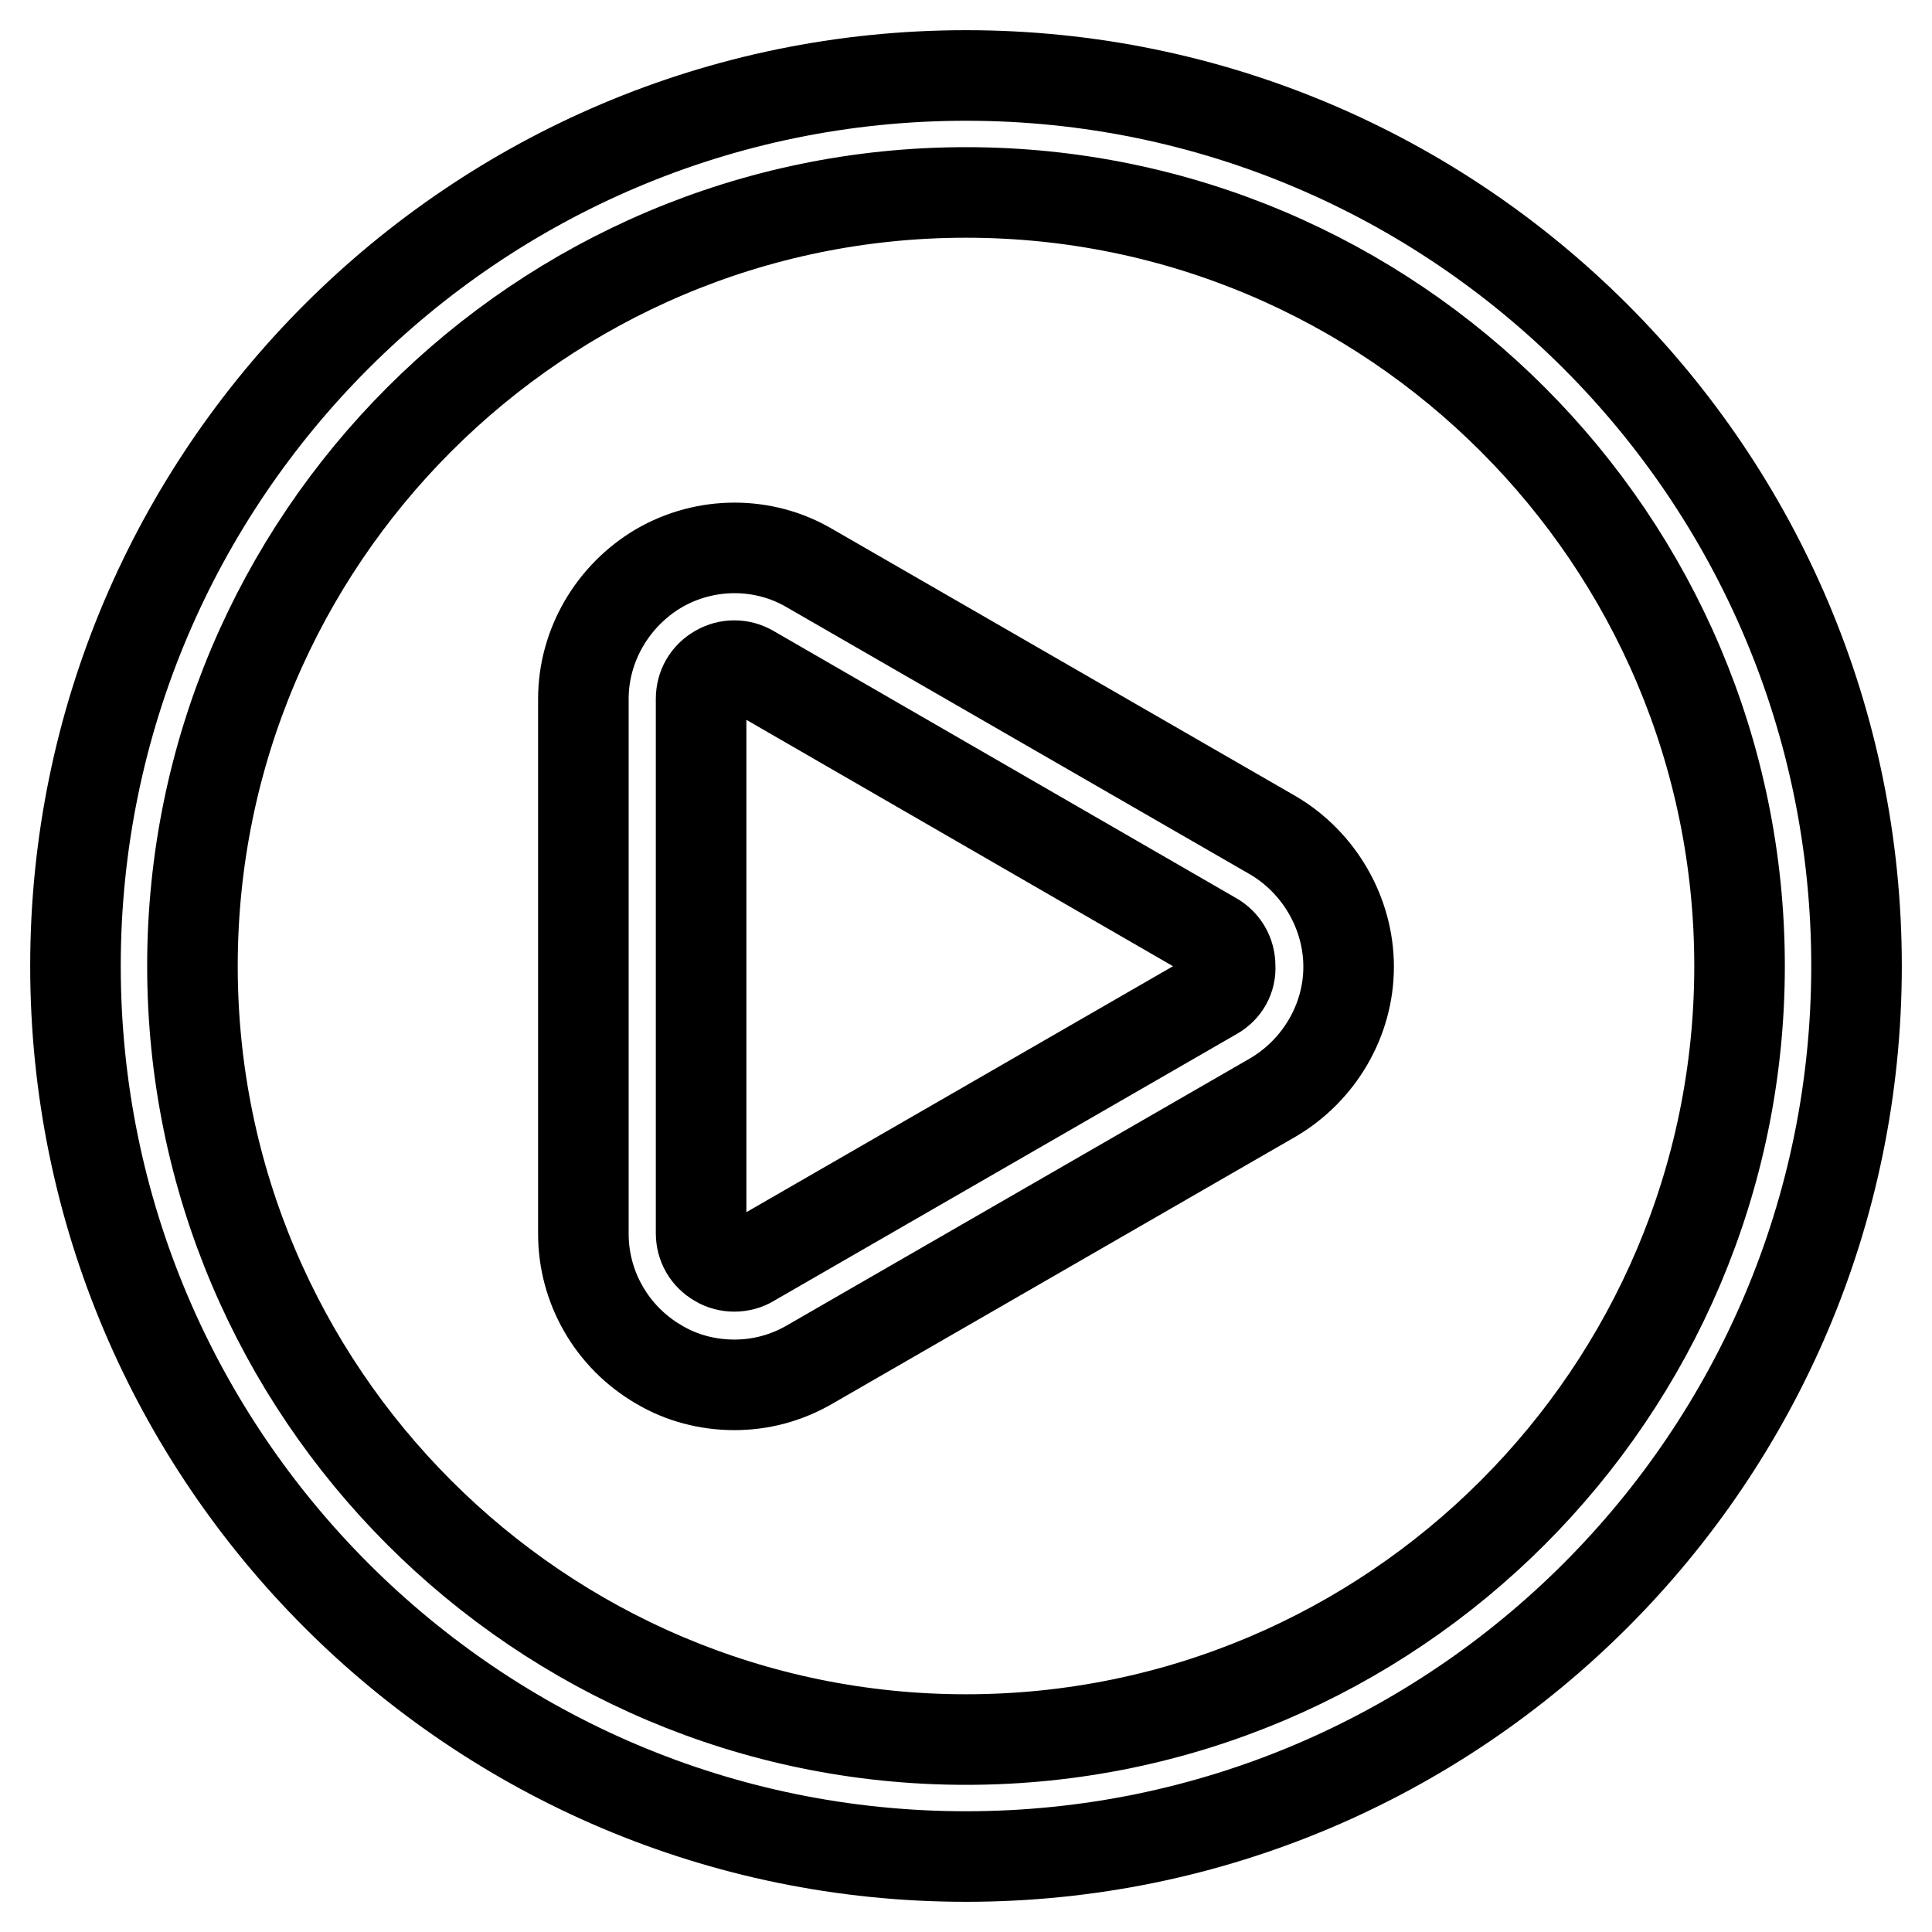
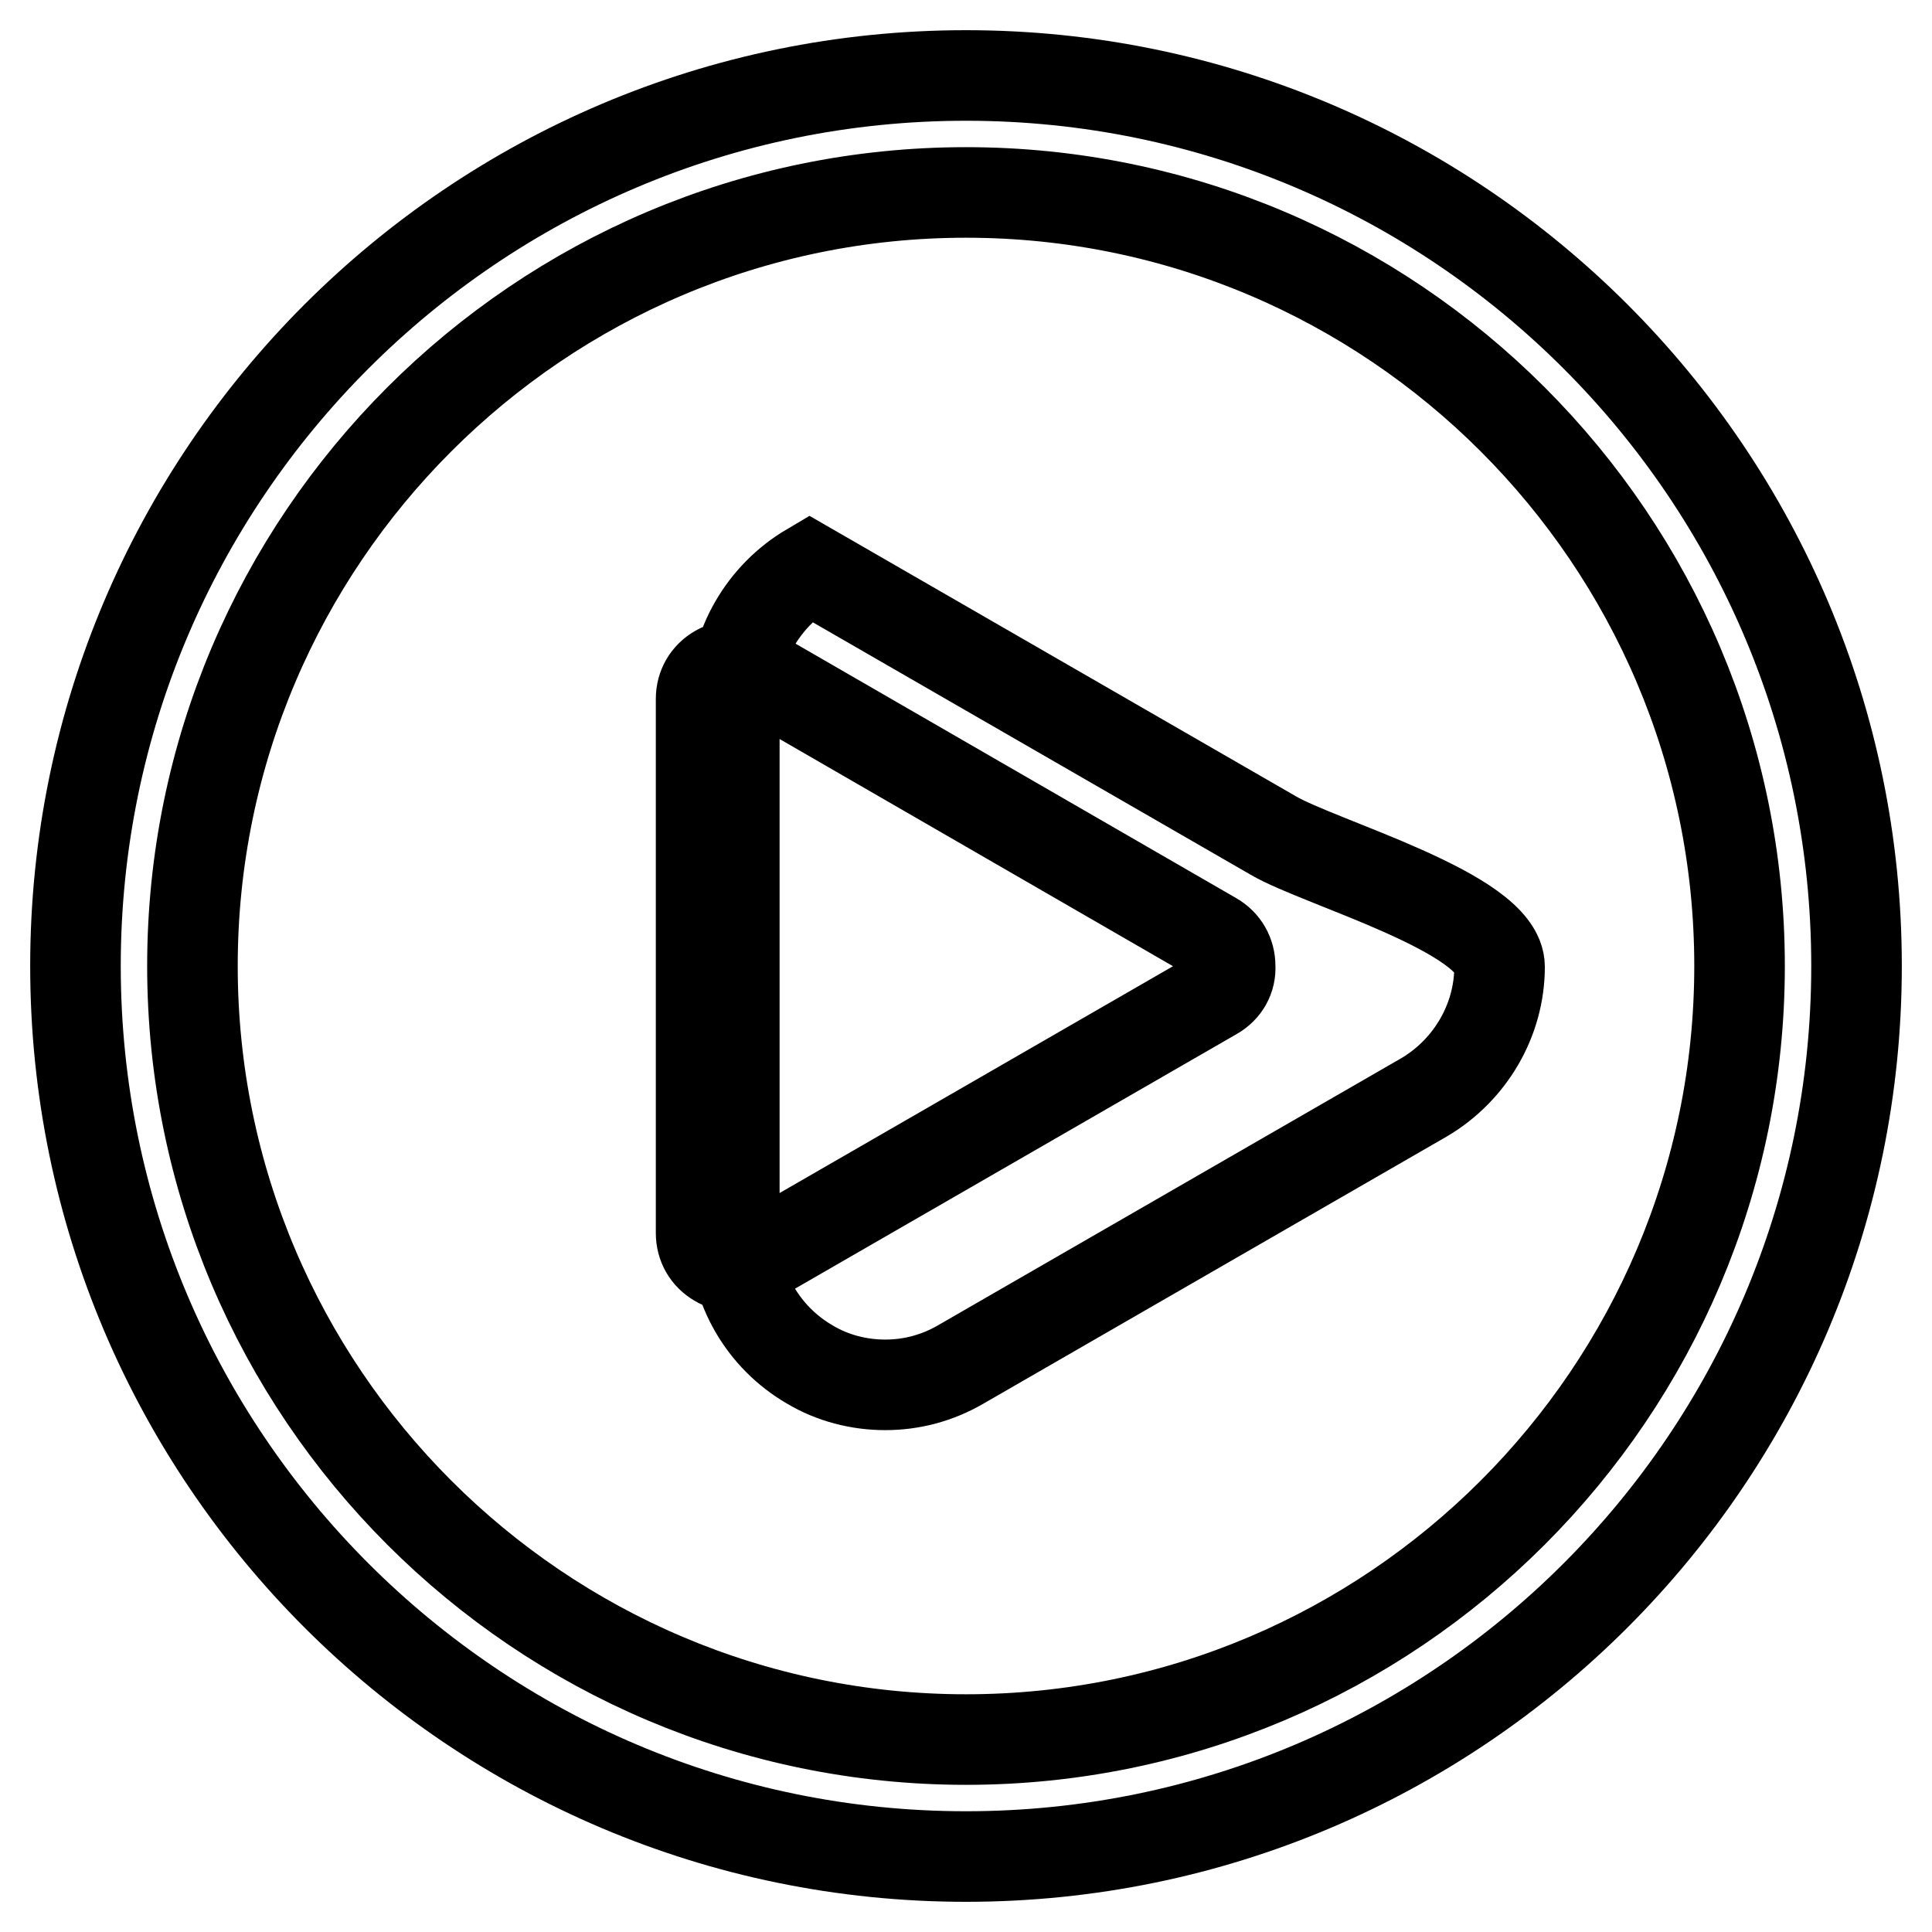
<svg xmlns="http://www.w3.org/2000/svg" version="1.1" x="0px" y="0px" viewBox="0 0 256 256" enable-background="new 0 0 256 256" xml:space="preserve">
  <g>
-     <path stroke-width="12" fill-opacity="0" stroke="#000000" d="M168.7,110.7l-61.4-35.4c-6.1-3.6-13.8-3.6-20,0c-6.1,3.6-10,10.2-10,17.3v70.9c0,7.1,3.8,13.7,10,17.3 c3,1.8,6.5,2.7,10,2.7c3.5,0,6.9-0.9,10-2.7l61.4-35.4c6.1-3.6,10-10.2,10-17.3S174.8,114.3,168.7,110.7L168.7,110.7z M160.9,131.8 l-61.4,35.4c-1.3,0.8-3.1,0.8-4.4,0c-1.4-0.8-2.2-2.2-2.2-3.8V92.6c0-1.6,0.8-3,2.2-3.8c0.7-0.4,1.4-0.6,2.2-0.6s1.5,0.2,2.2,0.6 l61.3,35.4c1.4,0.8,2.2,2.2,2.2,3.8C163.1,129.6,162.3,131,160.9,131.8z M128,10C62.9,10,10,62.9,10,128c0,65.1,52.9,118,118,118 c65.1,0,118-52.9,118-118C246,62.9,193.1,10,128,10z M128,230.5c-56.5,0-102.5-46-102.5-102.5S71.5,25.5,128,25.5 s102.5,46,102.5,102.5S184.5,230.5,128,230.5z" />
+     <path stroke-width="12" fill-opacity="0" stroke="#000000" d="M168.7,110.7l-61.4-35.4c-6.1,3.6-10,10.2-10,17.3v70.9c0,7.1,3.8,13.7,10,17.3 c3,1.8,6.5,2.7,10,2.7c3.5,0,6.9-0.9,10-2.7l61.4-35.4c6.1-3.6,10-10.2,10-17.3S174.8,114.3,168.7,110.7L168.7,110.7z M160.9,131.8 l-61.4,35.4c-1.3,0.8-3.1,0.8-4.4,0c-1.4-0.8-2.2-2.2-2.2-3.8V92.6c0-1.6,0.8-3,2.2-3.8c0.7-0.4,1.4-0.6,2.2-0.6s1.5,0.2,2.2,0.6 l61.3,35.4c1.4,0.8,2.2,2.2,2.2,3.8C163.1,129.6,162.3,131,160.9,131.8z M128,10C62.9,10,10,62.9,10,128c0,65.1,52.9,118,118,118 c65.1,0,118-52.9,118-118C246,62.9,193.1,10,128,10z M128,230.5c-56.5,0-102.5-46-102.5-102.5S71.5,25.5,128,25.5 s102.5,46,102.5,102.5S184.5,230.5,128,230.5z" />
  </g>
</svg>